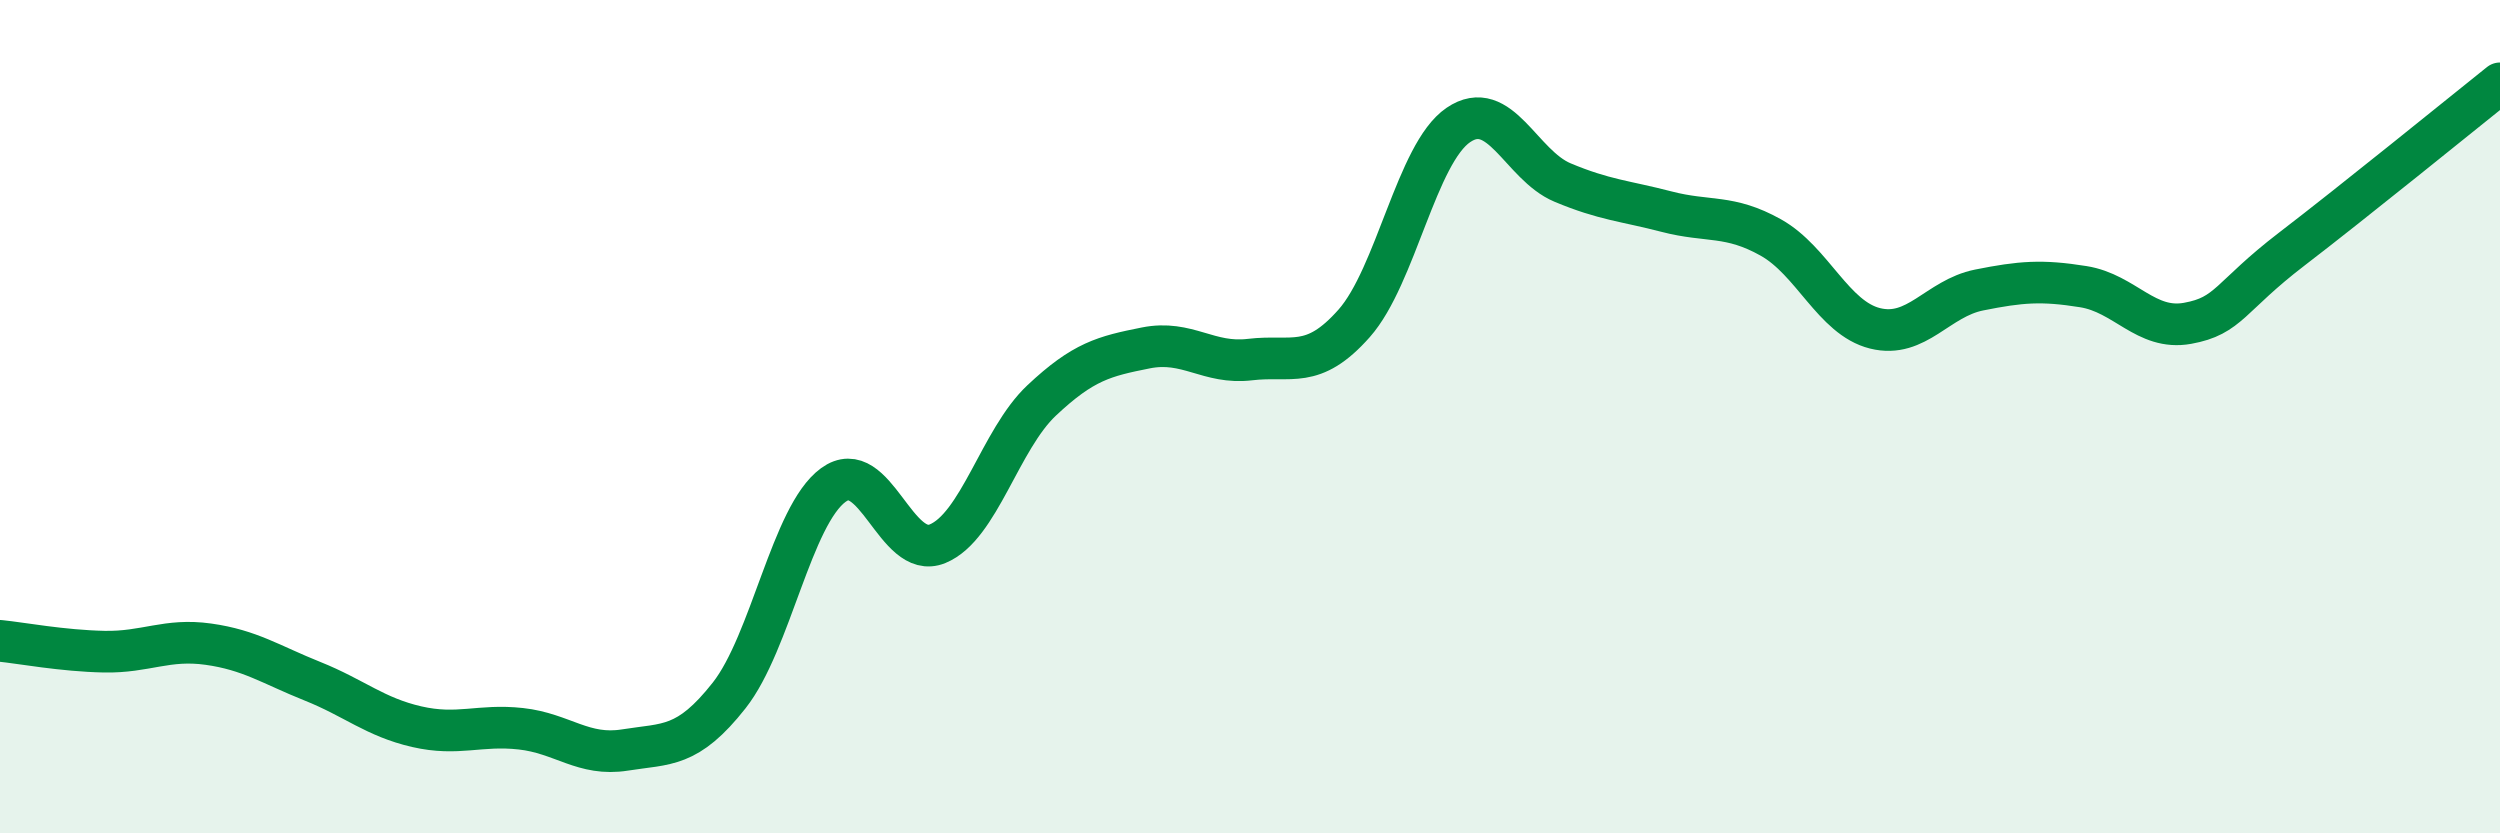
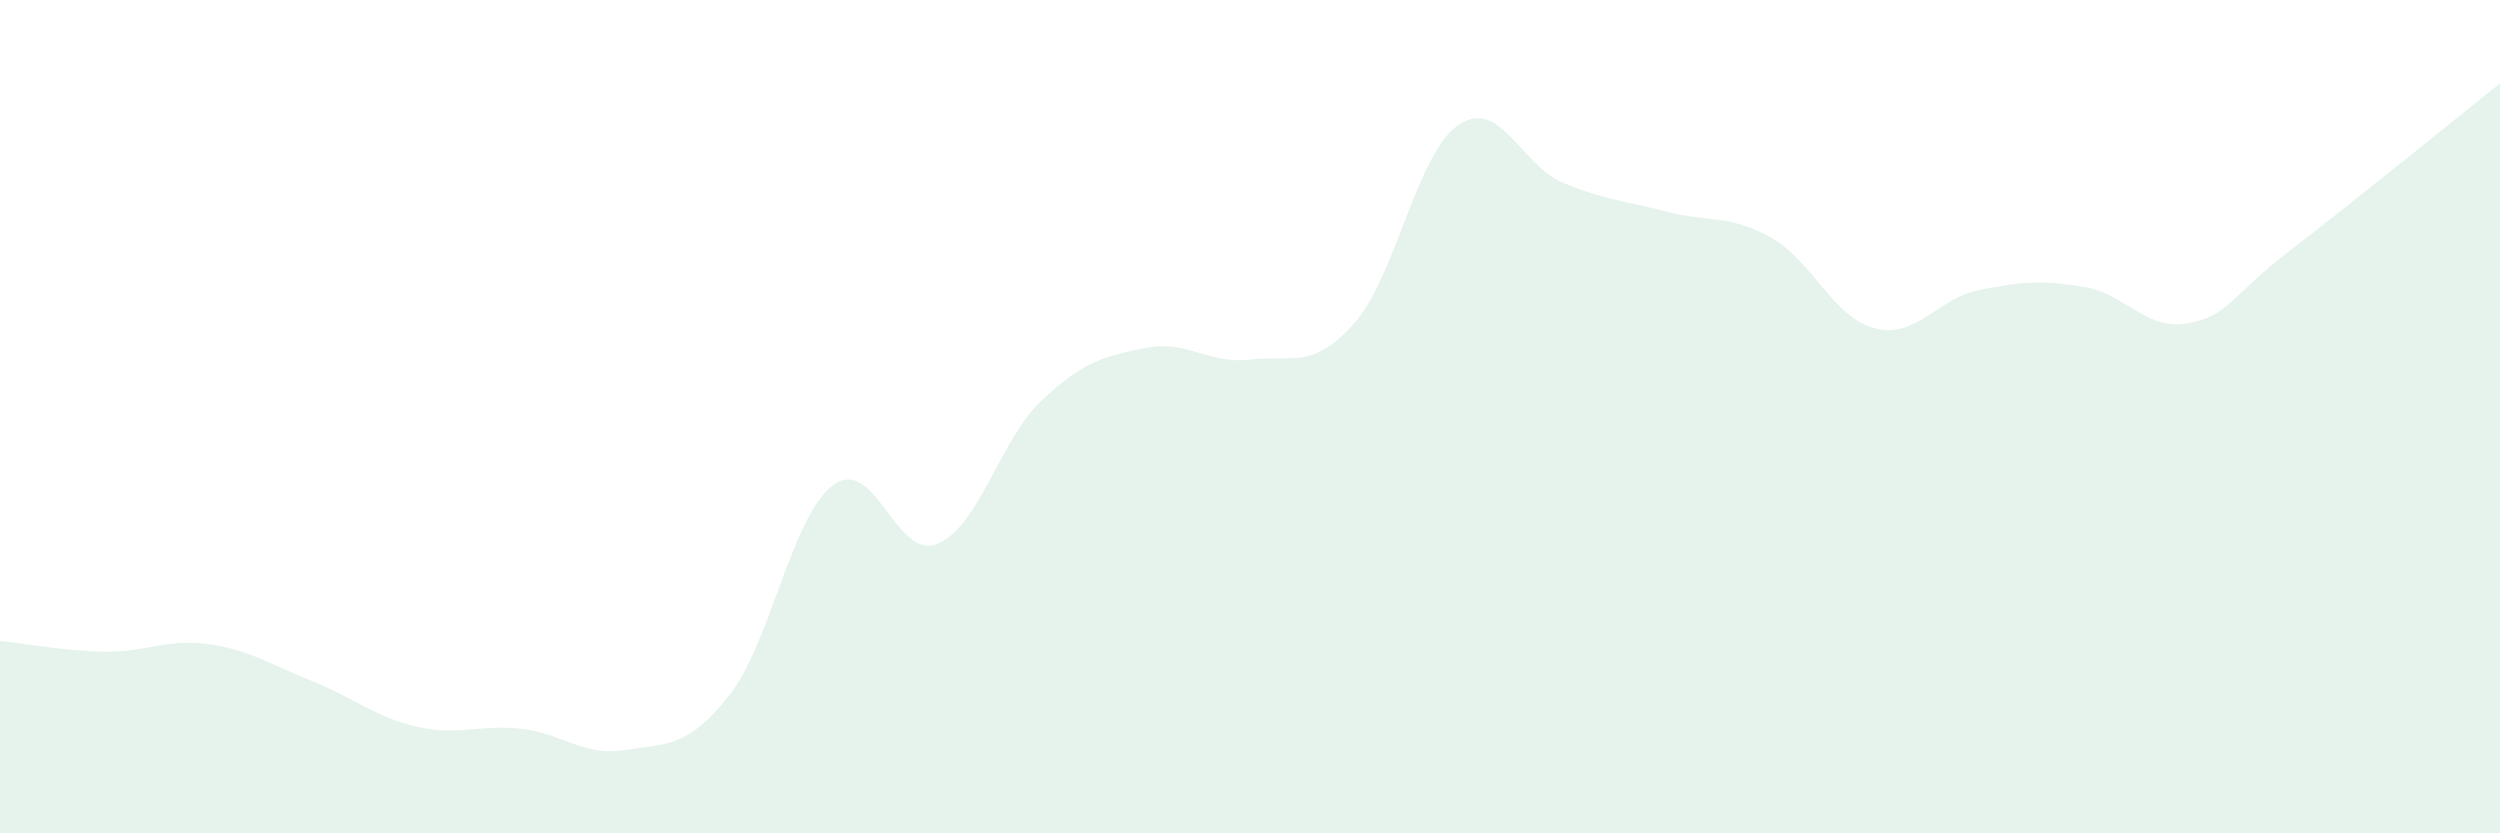
<svg xmlns="http://www.w3.org/2000/svg" width="60" height="20" viewBox="0 0 60 20">
  <path d="M 0,15.38 C 0.5,15.43 1.5,15.62 2.5,15.64 C 3.5,15.66 4,15.32 5,15.46 C 6,15.6 6.5,15.95 7.5,16.35 C 8.5,16.75 9,17.21 10,17.44 C 11,17.67 11.5,17.38 12.5,17.49 C 13.5,17.6 14,18.16 15,18 C 16,17.84 16.5,17.96 17.5,16.69 C 18.5,15.42 19,12.37 20,11.64 C 21,10.91 21.5,13.46 22.5,13.05 C 23.5,12.64 24,10.55 25,9.61 C 26,8.67 26.5,8.55 27.5,8.35 C 28.5,8.15 29,8.75 30,8.63 C 31,8.51 31.5,8.89 32.5,7.76 C 33.5,6.63 34,3.68 35,3 C 36,2.32 36.5,3.96 37.5,4.38 C 38.5,4.8 39,4.82 40,5.08 C 41,5.34 41.5,5.14 42.5,5.7 C 43.5,6.26 44,7.63 45,7.88 C 46,8.13 46.5,7.16 47.5,6.96 C 48.5,6.76 49,6.72 50,6.88 C 51,7.04 51.5,7.94 52.5,7.76 C 53.5,7.58 53.5,7.13 55,5.98 C 56.5,4.83 59,2.8 60,2L60 20L0 20Z" fill="#008740" opacity="0.1" stroke-linecap="round" stroke-linejoin="round" />
-   <path d="M 0,15.38 C 0.5,15.43 1.5,15.62 2.5,15.64 C 3.5,15.66 4,15.32 5,15.46 C 6,15.6 6.5,15.95 7.5,16.35 C 8.5,16.75 9,17.21 10,17.44 C 11,17.67 11.5,17.38 12.5,17.49 C 13.5,17.6 14,18.16 15,18 C 16,17.84 16.5,17.96 17.5,16.69 C 18.5,15.42 19,12.37 20,11.64 C 21,10.91 21.5,13.46 22.5,13.05 C 23.5,12.64 24,10.55 25,9.61 C 26,8.67 26.5,8.55 27.5,8.35 C 28.5,8.15 29,8.75 30,8.63 C 31,8.51 31.5,8.89 32.5,7.76 C 33.5,6.63 34,3.68 35,3 C 36,2.32 36.5,3.96 37.5,4.38 C 38.5,4.8 39,4.82 40,5.08 C 41,5.34 41.5,5.14 42.5,5.7 C 43.5,6.26 44,7.63 45,7.88 C 46,8.13 46.5,7.16 47.5,6.96 C 48.5,6.76 49,6.72 50,6.88 C 51,7.04 51.5,7.94 52.5,7.76 C 53.5,7.58 53.5,7.13 55,5.98 C 56.5,4.83 59,2.8 60,2" stroke="#008740" stroke-width="1" fill="none" stroke-linecap="round" stroke-linejoin="round" />
</svg>